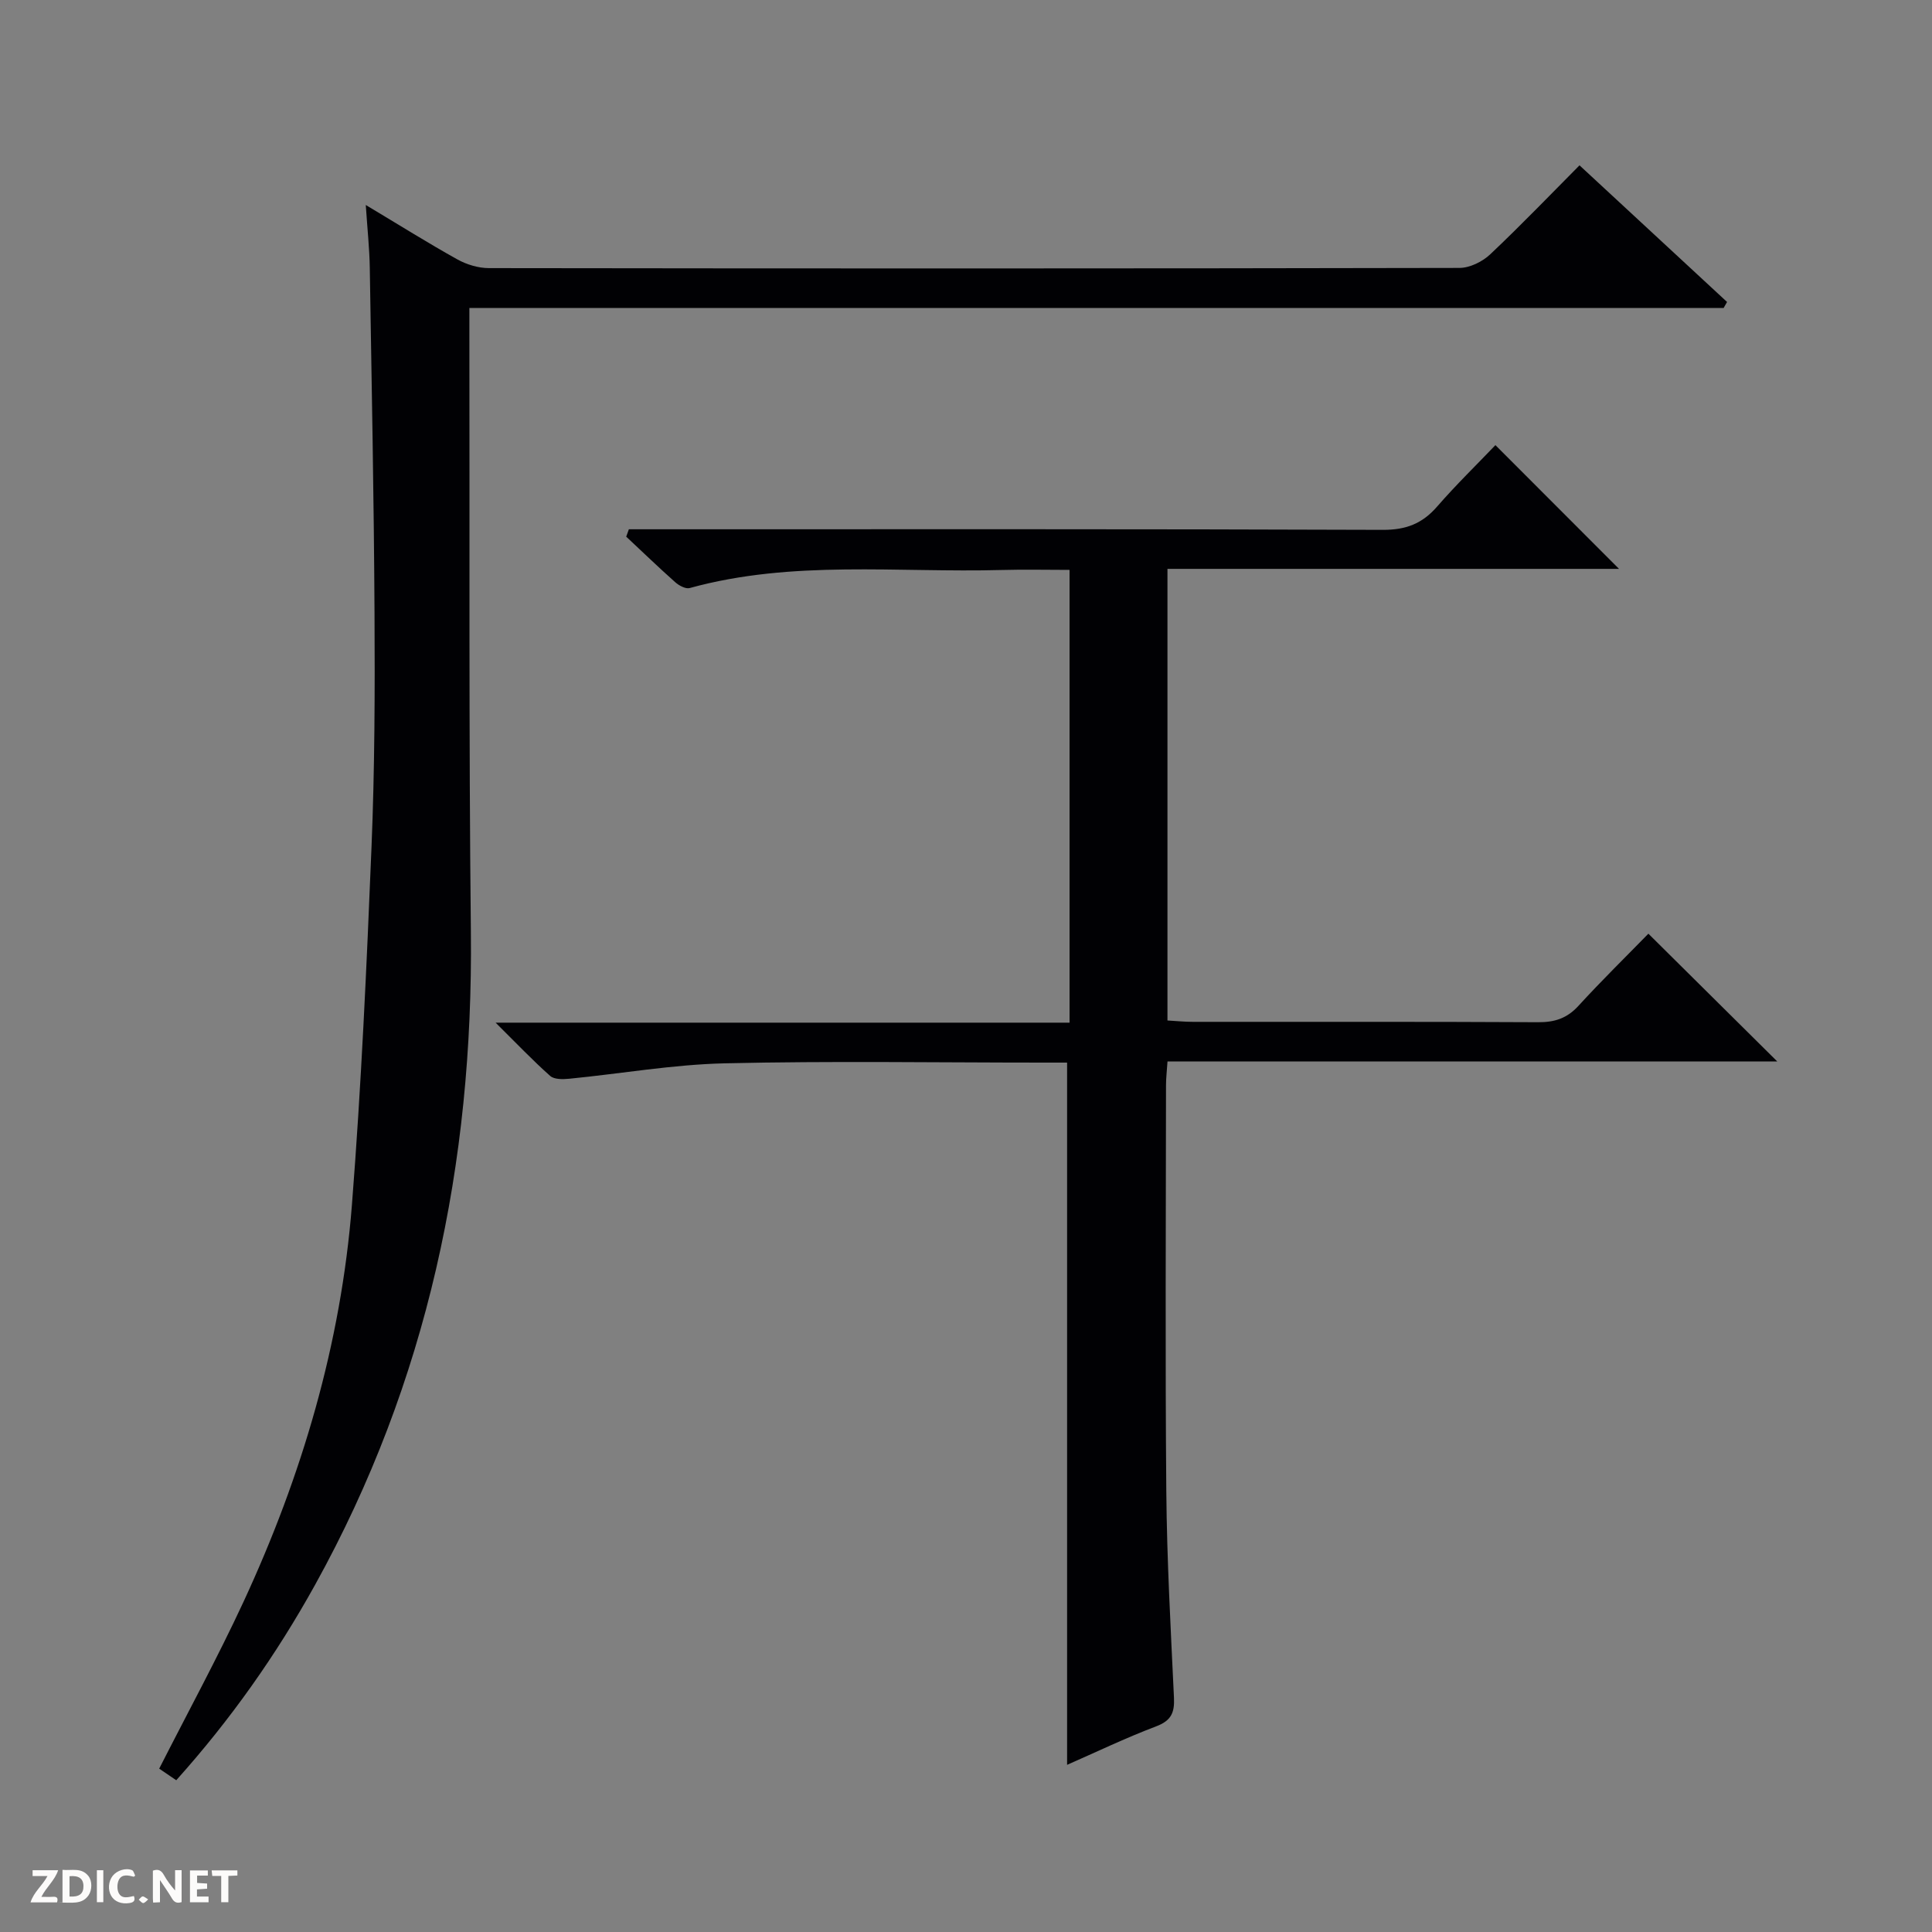
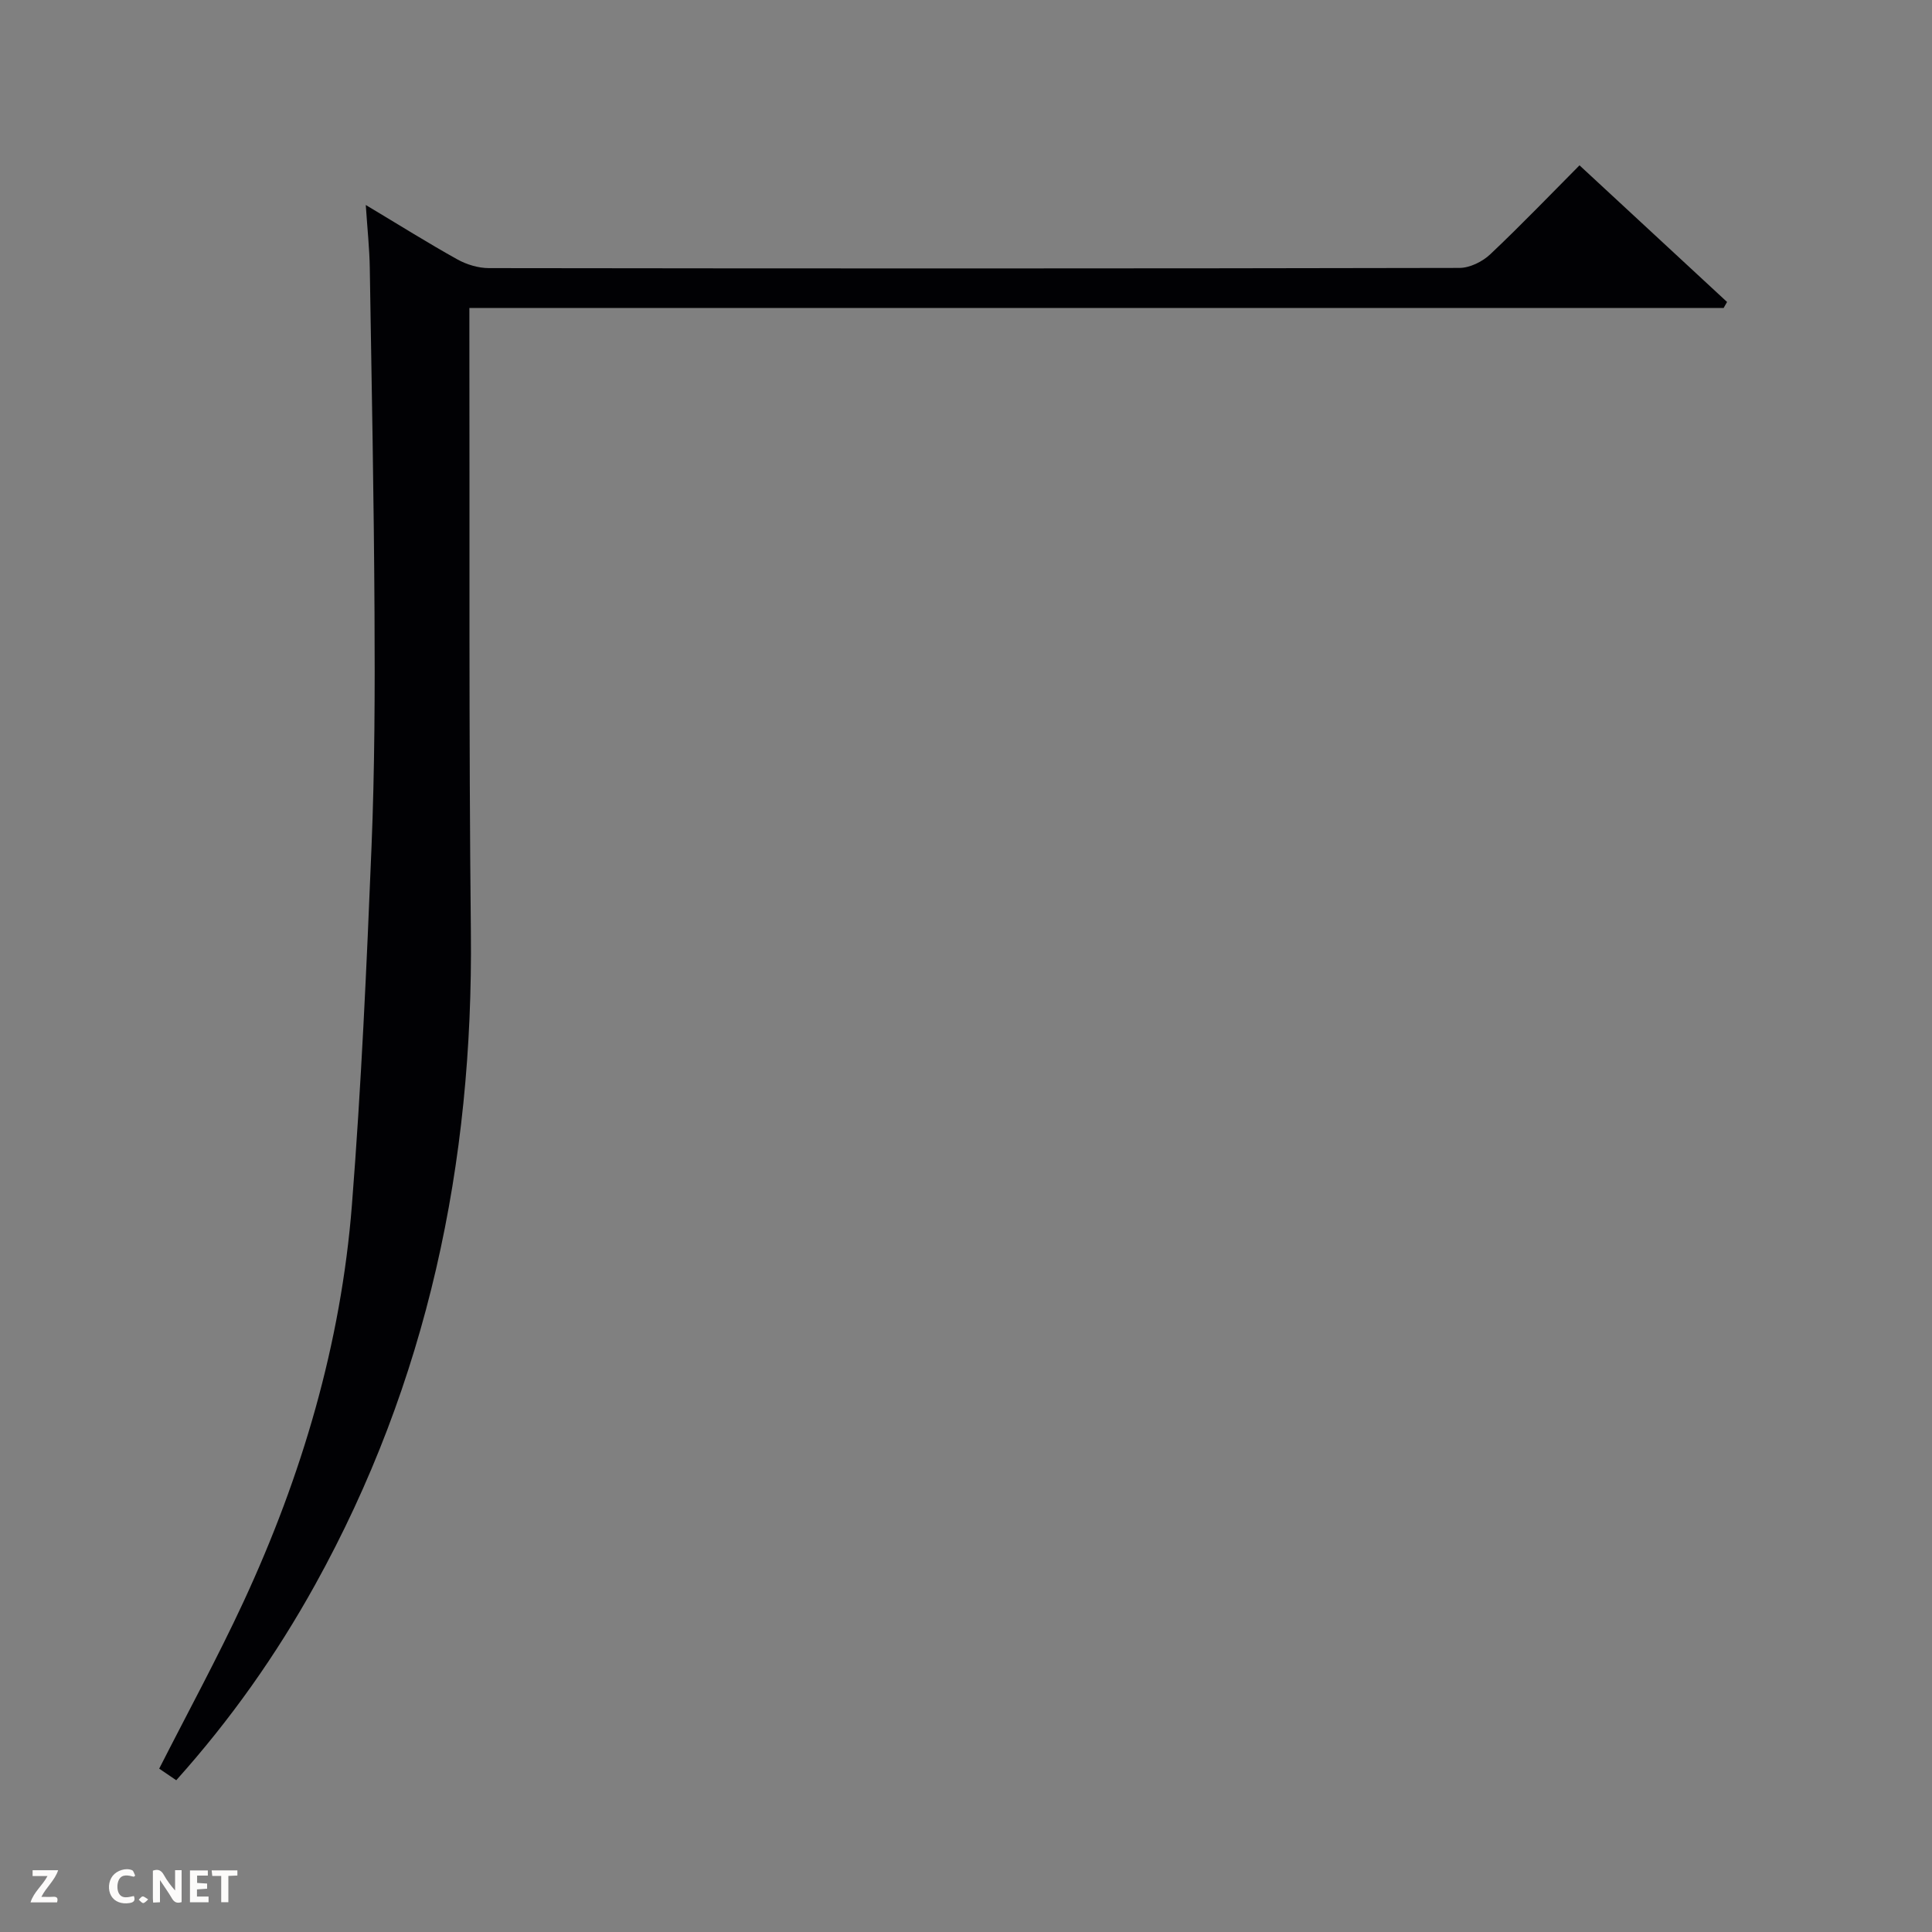
<svg xmlns="http://www.w3.org/2000/svg" enable-background="new 0 0 400 400" viewBox="0 0 400 400">
  <rect x="0" y="0" width="400" height="400" fill="#808080" stroke="none" />
  <g fill="#fcfbfa">
    <path d="m37.59 393.81c-.92.31-1.52.05-2-.78-.7-1.2-1.52-2.34-2.47-3.78v4.59c-.55.03-.95.05-1.41.07-.03-.37-.06-.64-.06-.91 0-1.91 0-3.81 0-5.7 1.13-.41 1.77-.03 2.29.91.62 1.11 1.38 2.14 2.31 3.19v-4.2h1.35v6.61z" />
-     <path d="m12.94 393.88v-6.75c1.9.19 3.93-.54 5.37 1.29.8 1.01.78 2.88.03 3.97-1.37 1.97-3.4 1.51-6.4 1.49m2.45-1.22c2.04.12 2.92-.58 2.89-2.21-.03-1.51-.98-2.19-2.89-2z" />
    <path d="m11.81 393.87h-5.49c.68-2.18 2.47-3.48 3.51-5.45h-3.08v-1.21h5.29c-.71 2.13-2.44 3.48-3.47 5.51.86 0 1.63.04 2.39-.01.79-.05 1.14.21.85 1.16" />
    <path d="m39.33 393.86v-6.61h3.7v1.07h-2.22v1.52c.68.04 1.34.09 2.07.13v1.07c-.72.05-1.38.09-2.1.14v1.48h2.4v1.19h-3.85z" />
    <path d="m27.71 388.56c-1.15-.3-2.46-.61-3.1.64-.37.73-.41 1.93-.06 2.67.63 1.35 1.99.93 3.17.68.35.94-.01 1.32-.93 1.46-1.62.25-3.05-.27-3.76-1.48-.73-1.24-.6-3.03.31-4.17.88-1.11 2.71-1.7 4-1.16.32.13.44.74.65 1.12-.1.08-.19.16-.28.24" />
    <path d="m49.15 387.24v1.07c-.59.02-1.17.05-1.87.08v5.44h-1.48v-5.44h-1.85c-.05-.4-.08-.73-.13-1.15z" />
-     <path d="m20.06 387.21h1.33v6.62h-1.33z" />
    <path d="m30.68 393.25c-.39.38-.8.79-1.05.76-.32-.05-.6-.45-.9-.7.26-.24.51-.64.8-.67.29-.04.62.3 1.15.61" />
  </g>
-   <path d="m220.93 365.39c0-48.64 0-96.71 0-145.39-1.35 0-3.12 0-4.9 0-22 0-44.01-.36-65.99.15-10.74.25-21.44 2.14-32.17 3.19-1.32.13-3.12.17-3.96-.58-3.57-3.16-6.87-6.64-11.3-11.03h118.83c0-31.51 0-62.37 0-93.74-4.8 0-9.43-.11-14.05.02-21.57.59-43.33-2.13-64.6 3.74-.83.23-2.2-.51-2.97-1.19-3.46-3.07-6.79-6.29-10.17-9.45.18-.51.36-1.02.55-1.53h5.6c50.16 0 100.33-.07 150.49.12 4.79.02 8.17-1.28 11.24-4.81 3.92-4.51 8.22-8.69 12.08-12.73 8.79 8.8 17.01 17.03 25.59 25.62-31.16 0-62.17 0-93.49 0v93.5c1.74.1 3.49.28 5.25.28 23.83.02 47.66-.05 71.5.08 3.42.02 5.98-.81 8.33-3.38 4.83-5.28 9.95-10.29 14.49-14.95 9.13 9.05 17.92 17.77 26.68 26.45-41.54 0-83.72 0-126.24 0-.13 2-.31 3.45-.31 4.91-.02 28-.18 56 .06 84 .12 14.29.92 28.59 1.59 42.87.14 3.08-.6 4.72-3.71 5.89-6.34 2.4-12.48 5.36-18.42 7.96z" fill="#010104" />
  <path d="m75.73 42.44c7.02 4.2 12.91 7.9 18.97 11.27 1.93 1.07 4.34 1.8 6.53 1.8 66.97.09 133.95.1 200.92-.04 2.16 0 4.77-1.29 6.39-2.82 6.51-6.15 12.71-12.62 18.48-18.42 10.37 9.6 20.46 18.95 30.55 28.29-.24.41-.48.83-.71 1.24-86.31 0-172.62 0-259.68 0v5.8c.08 41.15-.13 82.3.31 123.44.51 47.8-8.96 93.08-32.26 135.13-8.01 14.45-17.45 27.86-28.74 40.45-1.38-.94-2.54-1.73-3.53-2.4 5.96-11.73 12.08-22.96 17.45-34.53 12.1-26.1 20.19-53.44 22.45-82.17 1.94-24.68 3.05-49.43 4.06-74.17.66-16.12.71-32.28.62-48.42-.13-23.8-.59-47.61-.98-71.41-.06-3.97-.49-7.94-.83-13.04z" fill="#010104" />
</svg>